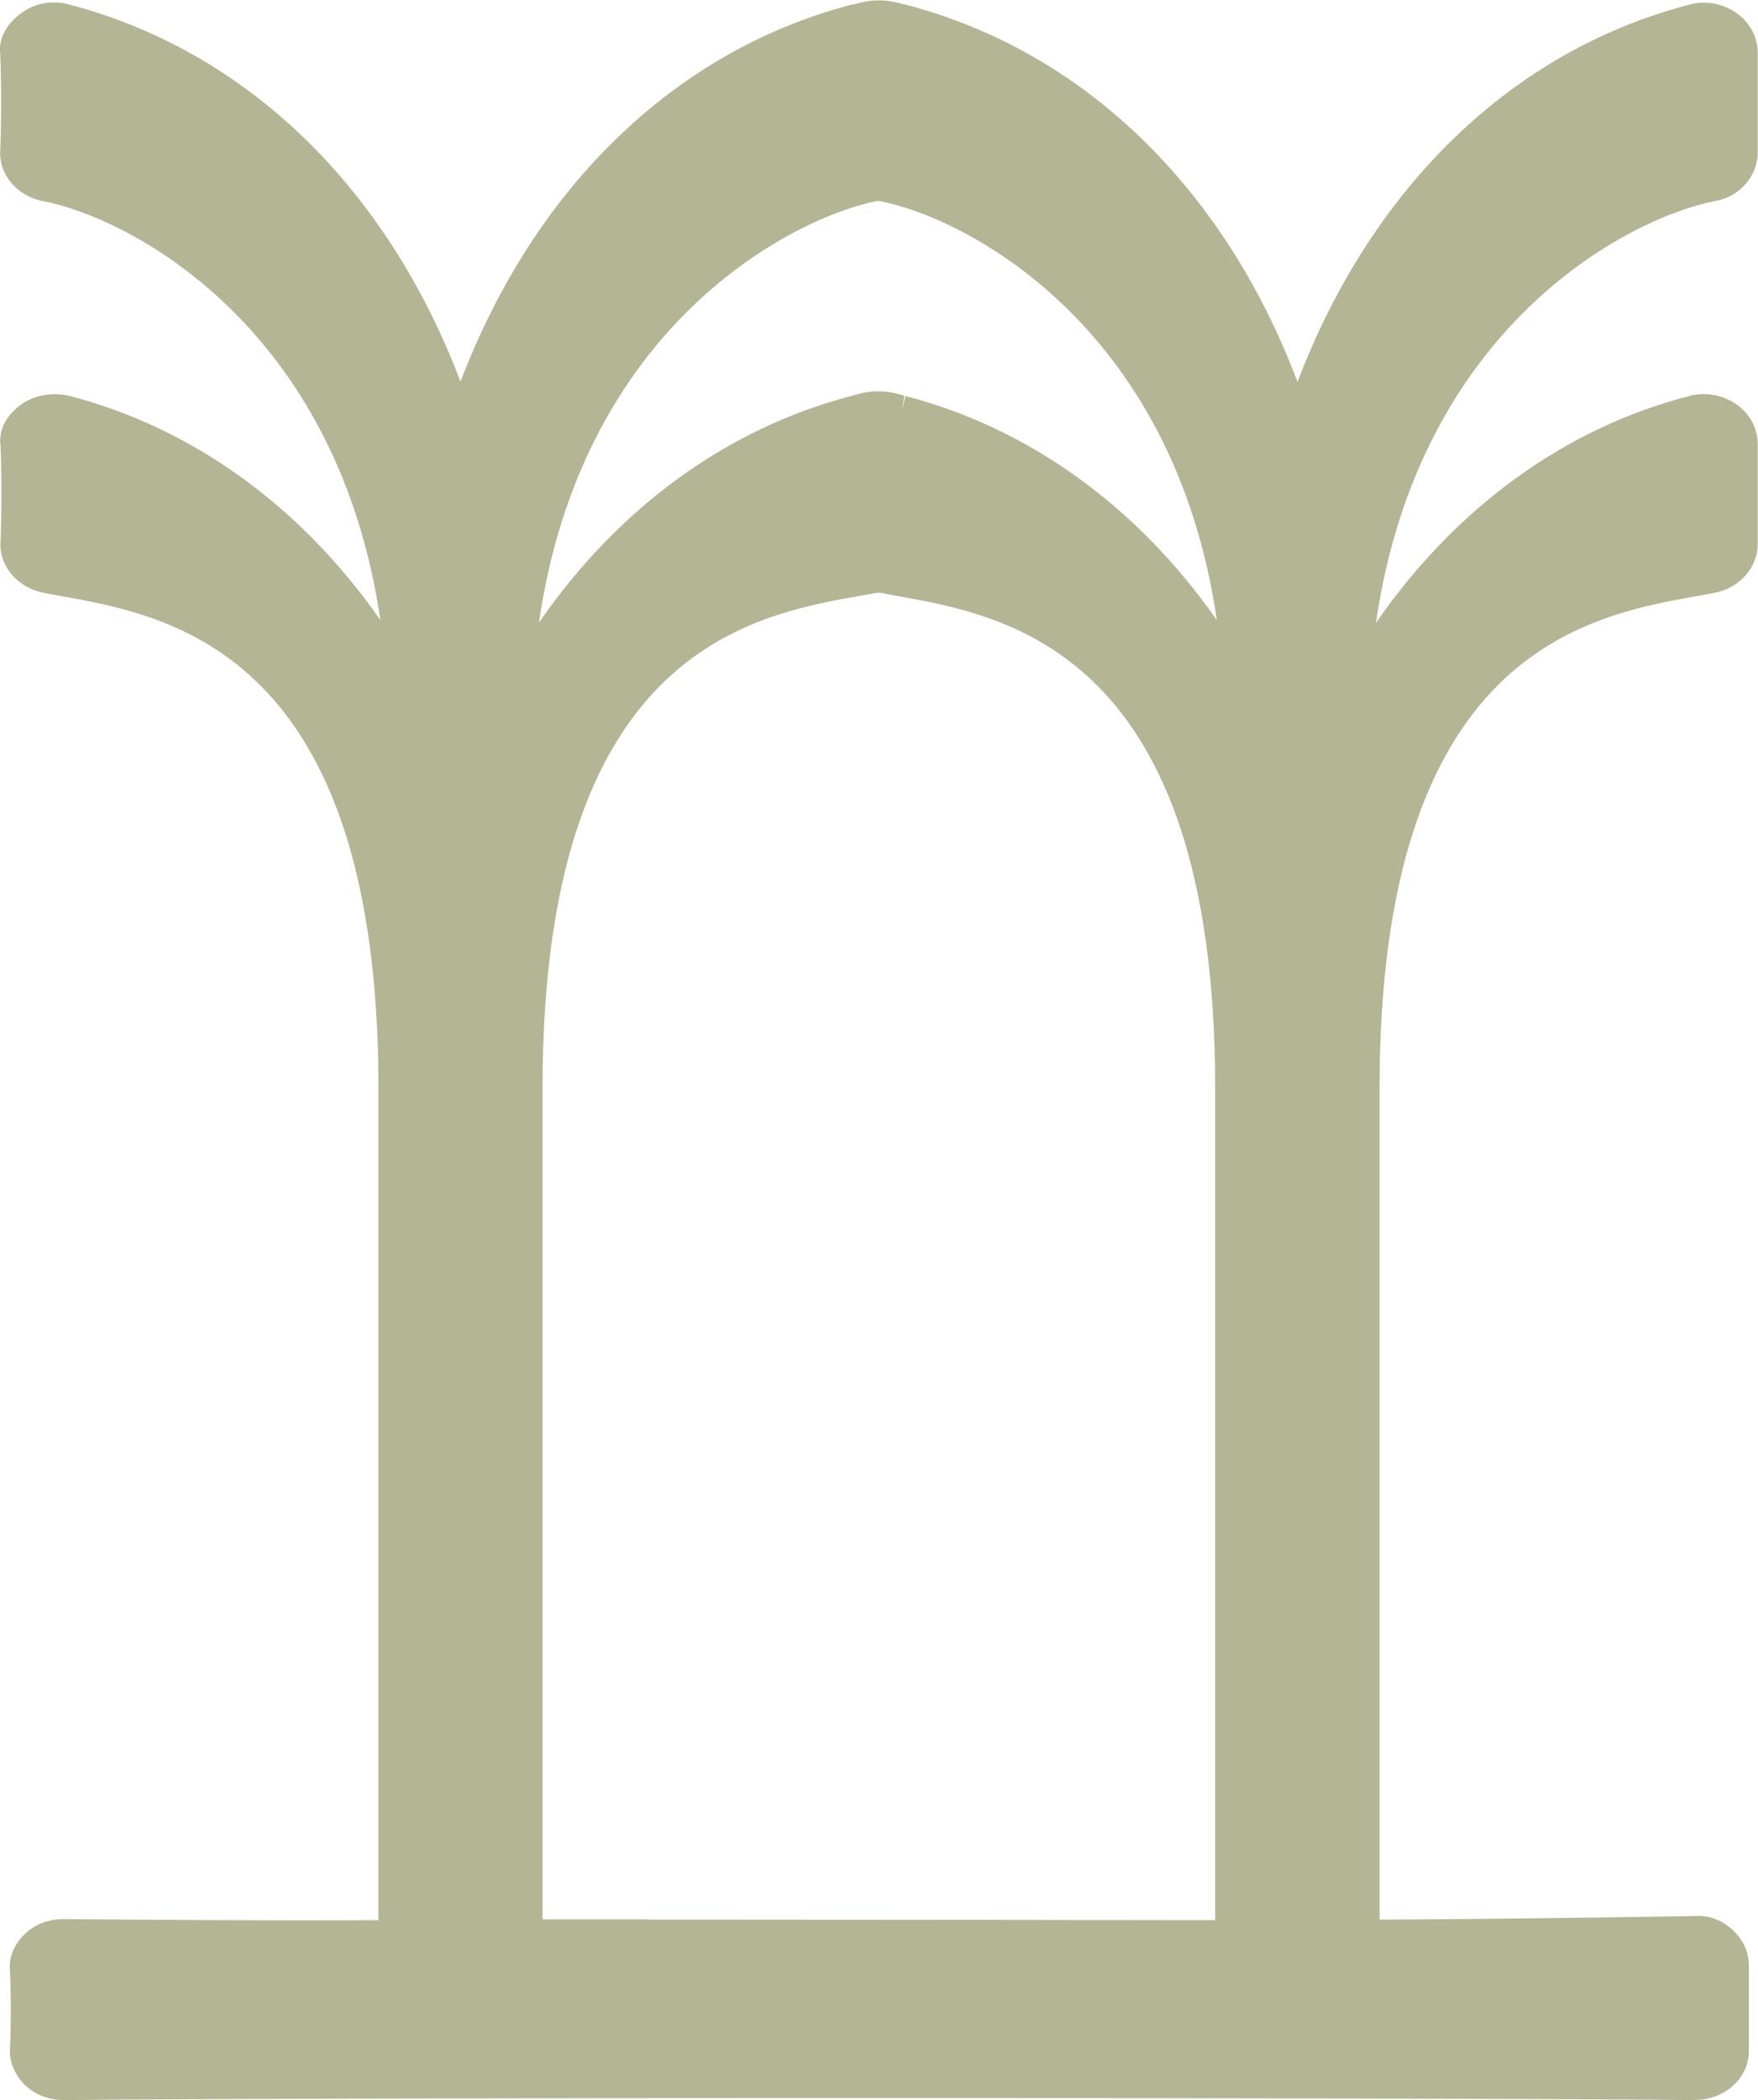
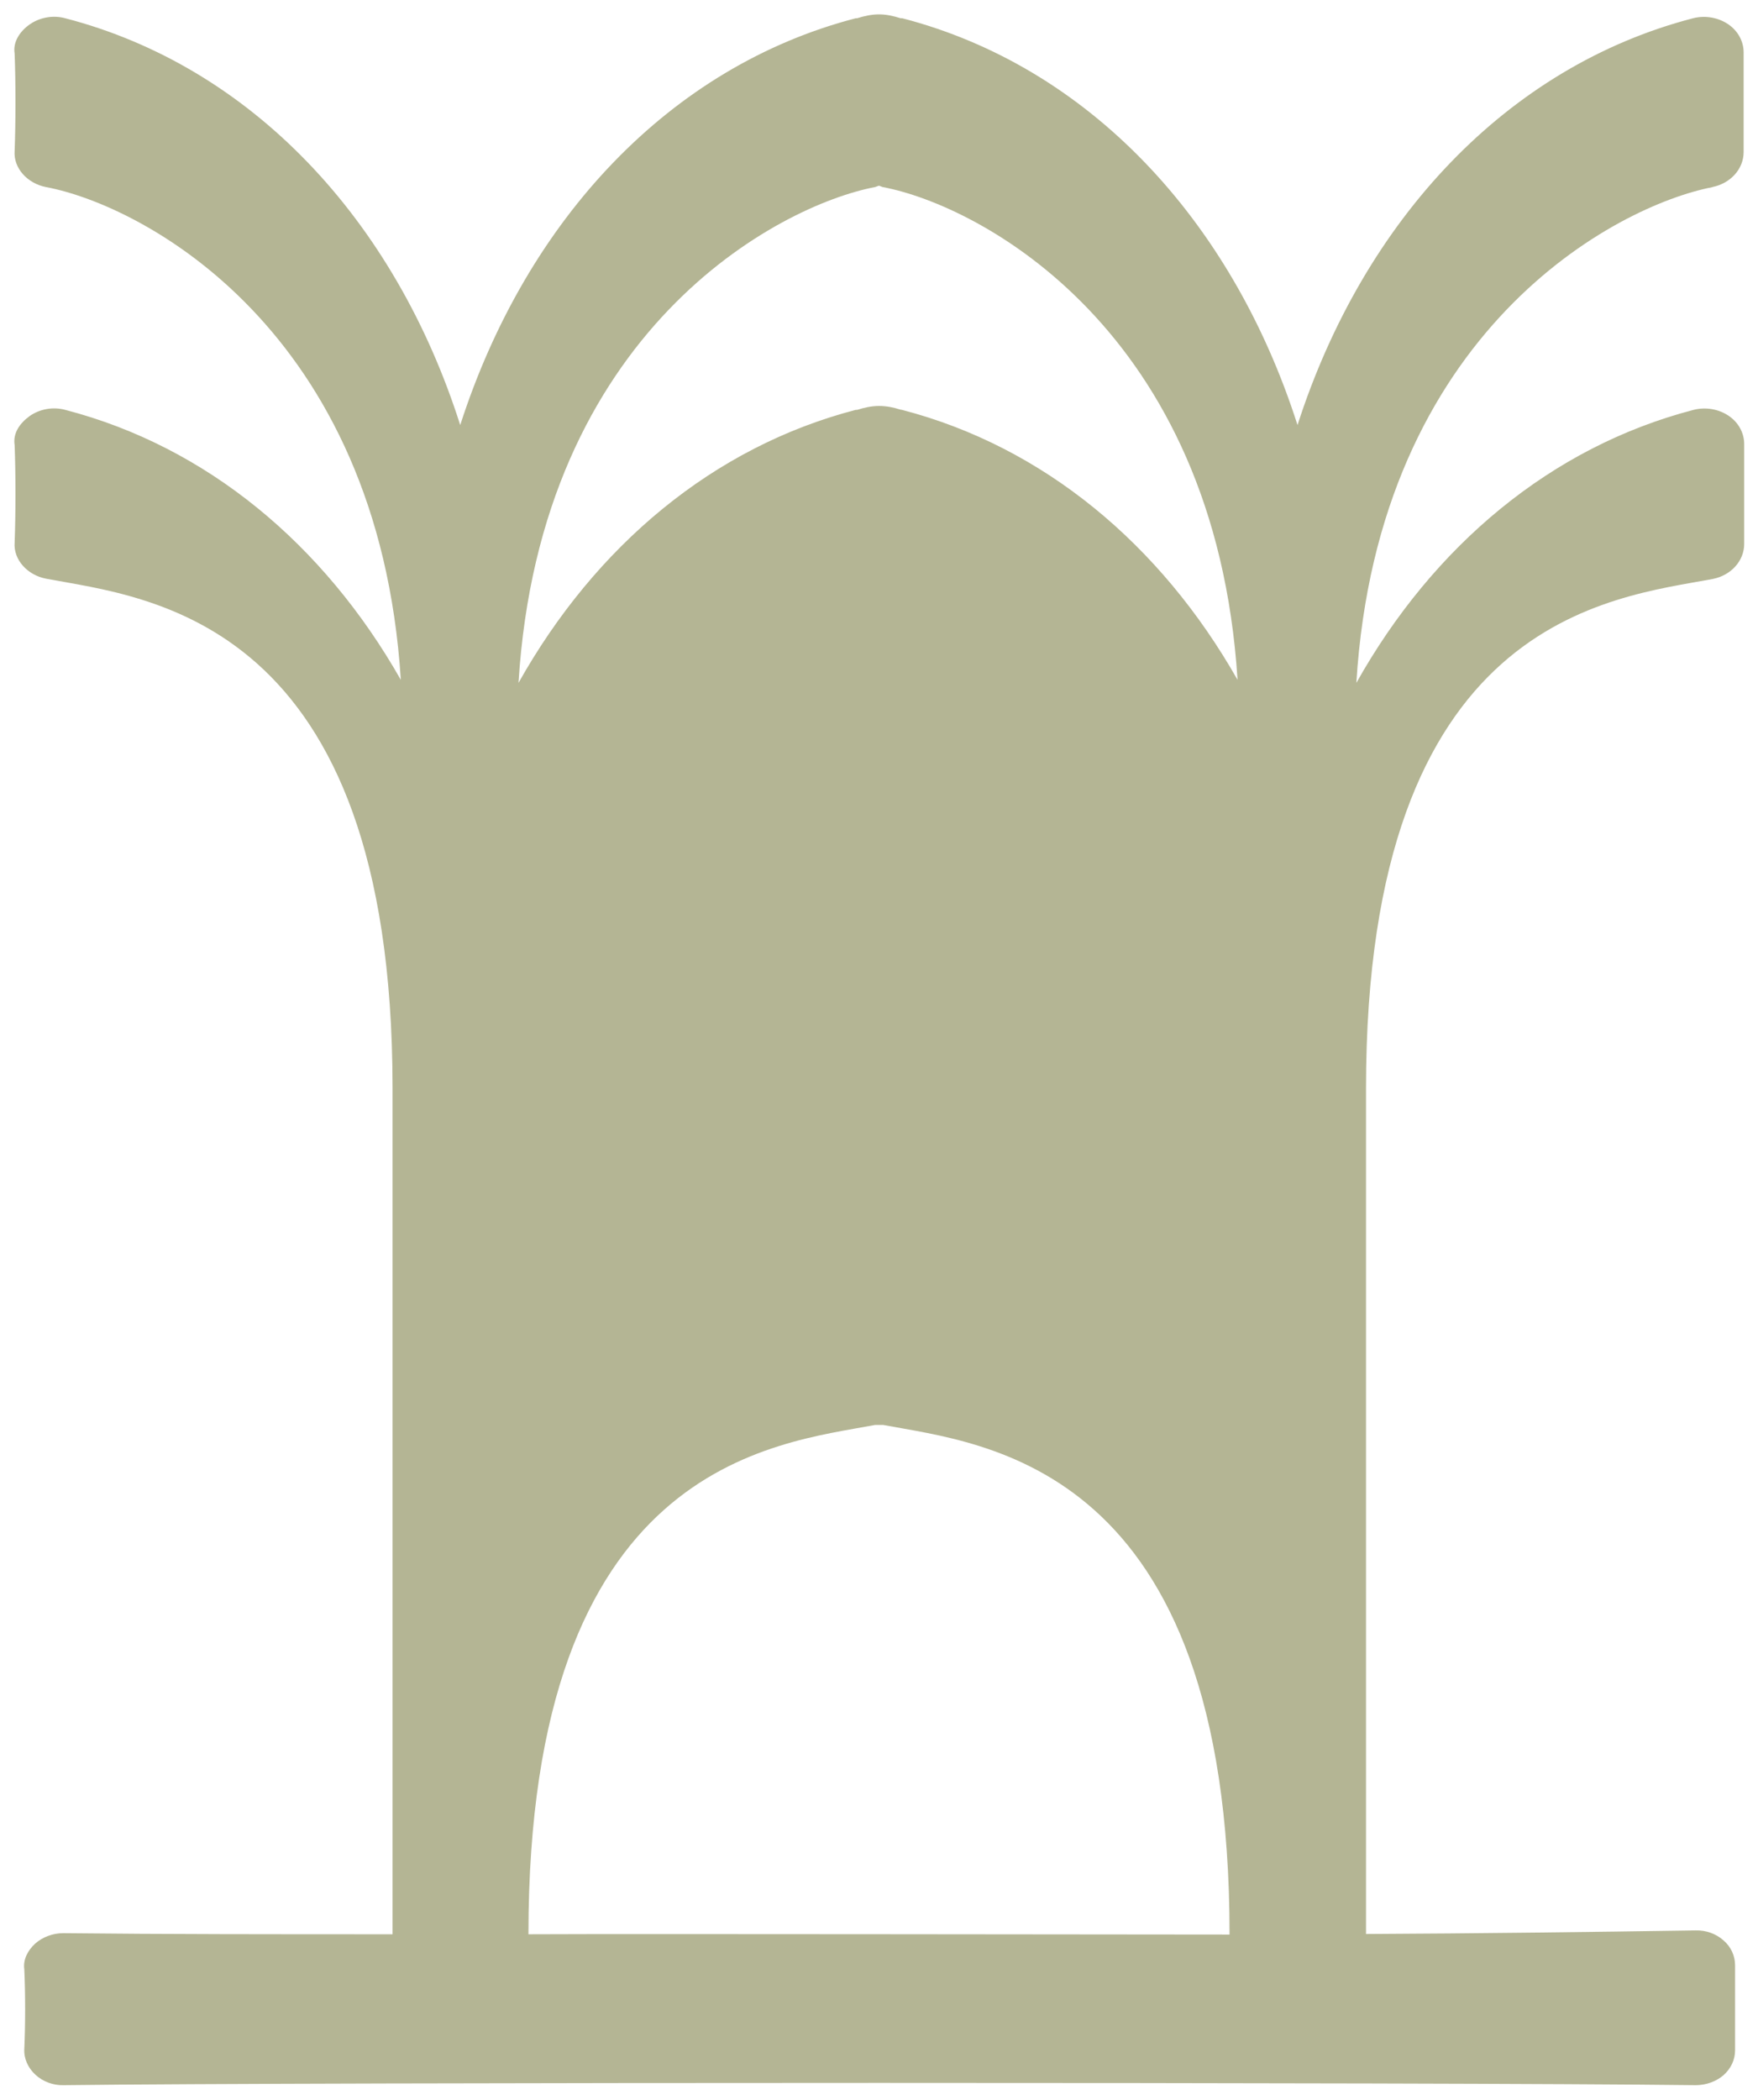
<svg xmlns="http://www.w3.org/2000/svg" id="Layer_2" data-name="Layer 2" viewBox="0 0 63.64 75.99">
  <defs>
    <style>
      .cls-1 {
        fill: #b4b594;
      }
    </style>
  </defs>
  <g id="Design">
    <g>
-       <path class="cls-1" d="M61.98,6.77c.66-.13,1.14-.65,1.14-1.27V1.9c0-.41-.21-.79-.57-1.03-.36-.24-.83-.32-1.26-.21-6.7,1.74-11.91,7.25-14.32,14.72-2.39-7.47-7.6-12.98-14.31-14.72-.02,0-.04,0-.06,0-.25-.08-.51-.14-.78-.14s-.54.06-.79.14c-.02,0-.03,0-.05,0-6.7,1.74-11.91,7.25-14.32,14.72C14.28,7.91,9.07,2.4,2.36.66c-.44-.12-.92-.03-1.28.22-.36.25-.62.64-.55,1.06.04,1.04.04,2.46,0,3.52-.05.62.46,1.18,1.14,1.31,3.5.66,12.03,5.14,12.84,17.83-2.79-4.91-7.03-8.44-12.15-9.77-.44-.12-.92-.03-1.28.22-.36.26-.62.62-.55,1.06.04,1.04.04,2.46,0,3.52-.05.62.46,1.18,1.14,1.31,3.66.69,12.54,1.37,12.54,18.43v30.62c-4.18,0-8.29,0-11.92-.04-.38,0-.75.14-1.02.38-.27.25-.44.58-.39.93.04.86.04,2.02,0,2.88-.02.34.13.68.4.93.27.25.64.39,1.02.38,8.72-.11,50.32-.11,59.08,0,.38,0,.74-.13,1.01-.36.27-.24.42-.56.42-.9v-3.08c0-.34-.15-.67-.42-.9-.27-.24-.63-.37-1.01-.36-3.86.06-7.95.11-11.93.13v-30.6c0-17.06,8.89-17.74,12.55-18.43.66-.13,1.14-.65,1.14-1.27v-3.61c0-.41-.21-.79-.57-1.03-.36-.24-.83-.32-1.26-.21-5.15,1.34-9.42,4.91-12.21,9.88.79-12.75,9.4-17.27,12.9-17.94ZM44.51,70c-4.18,0-21.39-.03-25.38-.01v-30.6c0-17.06,8.89-17.74,12.55-18.43.05,0,.24,0,.29,0,3.66.69,12.54,1.37,12.54,18.43v30.62ZM32.66,14.83s-.04,0-.07-.01c-.25-.08-.5-.13-.77-.13s-.54.06-.79.14c-.01,0-.04,0-.05,0-5.15,1.34-9.42,4.91-12.21,9.88.79-12.75,9.4-17.27,12.9-17.94.05-.01.1-.04.15-.05.05.01.09.04.14.05,3.5.66,12.03,5.14,12.84,17.83-2.79-4.91-7.03-8.44-12.15-9.77Z" />
-       <path class="cls-1" d="M61.4,75.99h-.02c-8.86-.1-50.27-.1-59.07,0h-.02c-.51,0-1-.19-1.36-.52-.38-.36-.6-.86-.57-1.34.04-.84.04-1.98,0-2.83-.05-.46.15-.96.56-1.34.36-.34.85-.52,1.37-.52,3.49.03,7.37.06,11.41.04v-30.1c0-15.78-7.5-17.1-11.53-17.82l-.59-.11c-.96-.19-1.63-.99-1.56-1.86.04-1.03.04-2.43,0-3.46-.08-.55.19-1.1.77-1.51.49-.34,1.13-.43,1.71-.3,4.47,1.16,8.41,4.01,11.27,8.12C12.19,11.67,4.57,7.85,1.57,7.28.61,7.1-.06,6.3.01,5.42.05,4.4.05,3,.01,1.96-.07,1.44.22.86.79.46,1.27.11,1.89,0,2.49.16c6.41,1.67,11.51,6.6,14.18,13.65C19.36,6.75,24.46,1.82,30.86.16c.02,0,.04,0,.06,0,.62-.2,1.18-.19,1.79,0,.03,0,.06,0,.08.01,6.41,1.67,11.52,6.6,14.18,13.65,2.68-7.05,7.78-11.99,14.18-13.65.57-.16,1.2-.05,1.68.28.5.34.8.88.8,1.46v3.6c0,.86-.65,1.61-1.56,1.77h0c-3.02.58-10.69,4.43-12.26,15.26,2.88-4.17,6.84-7.05,11.34-8.21.57-.16,1.2-.04,1.68.28.5.33.8.88.8,1.46v3.61c0,.85-.65,1.6-1.56,1.77l-.59.11c-4.03.71-11.54,2.04-11.54,17.82v30.08c3.82-.02,7.71-.07,11.41-.13.55-.04,1,.17,1.36.49.38.34.6.81.6,1.29v3.09c0,.49-.21.96-.6,1.29-.35.31-.83.49-1.32.49ZM2.28,70.47c-.25,0-.49.09-.66.25-.08.07-.26.26-.23.49.04.91.04,2.08,0,2.96,0,.19.08.39.23.53.17.16.41.24.65.24h.01c8.8-.11,50.23-.11,59.09,0h.01c.23,0,.47-.09.63-.23.16-.14.25-.32.25-.51v-3.09c0-.19-.09-.38-.25-.52-.17-.14-.4-.23-.64-.23h-.01c-3.86.06-7.95.11-11.93.13h0c-.14,0-.27-.05-.37-.15s-.15-.23-.15-.37v-30.61c0-16.65,8.37-18.12,12.39-18.84l.58-.1c.42-.08.72-.4.72-.76v-3.61c0-.23-.13-.46-.34-.6-.24-.17-.56-.21-.84-.14-4.89,1.26-9.11,4.68-11.89,9.63-.13.21-.37.3-.6.24-.23-.07-.39-.29-.37-.53.81-13.17,9.89-17.76,13.33-18.41h0c.41-.08.71-.4.71-.76V1.9c0-.24-.13-.46-.34-.61-.24-.16-.56-.21-.84-.14-6.47,1.67-11.56,6.91-13.96,14.38-.07.21-.27.36-.49.36h0c-.22,0-.42-.15-.49-.36-2.39-7.45-7.47-12.69-13.95-14.37-.62-.18-.89-.16-1.33-.01-.03,0-.08.02-.12.02-6.46,1.71-11.52,6.93-13.92,14.37-.07.21-.27.36-.49.36h0c-.22,0-.42-.15-.49-.36C13.79,8.08,8.71,2.84,2.23,1.16c-.28-.09-.62-.02-.85.15-.19.13-.37.34-.34.56.04,1.11.04,2.55,0,3.62-.03.37.28.69.72.78,3.4.64,12.43,5.2,13.26,18.3.01.24-.14.46-.37.53-.24.06-.48-.04-.6-.24-2.77-4.88-6.97-8.26-11.83-9.52-.3-.08-.62-.03-.85.14-.25.18-.37.37-.34.57.04,1.11.04,2.54,0,3.61-.03.37.29.7.72.78l.57.1c4.02.71,12.39,2.19,12.39,18.84v30.62c0,.29-.23.52-.52.52-4.18,0-8.29,0-11.93-.04ZM42.83,70.51c-4.43,0-13.55-.01-19.34-.01-1.91,0-3.46,0-4.35,0h0c-.14,0-.27-.05-.37-.15s-.15-.23-.15-.37v-30.61c0-16.65,8.37-18.12,12.39-18.84l.58-.1c.12-.03.37-.03.48,0l.58.1c4.02.71,12.38,2.19,12.38,18.84v30.62c0,.29-.23.52-.52.52h-1.68ZM44.51,69.99h.01-.01ZM23.48,69.46c5.79,0,14.91.01,19.36.02h1.15v-30.1c0-15.78-7.5-17.1-11.53-17.82l-.59-.11s-.09,0-.12,0l-.57.1c-4.03.71-11.54,2.04-11.54,17.82v30.08c.92,0,2.25,0,3.83,0ZM18.77,25.23s-.1,0-.15-.02c-.23-.07-.39-.29-.37-.53.81-13.17,9.89-17.76,13.33-18.41.1-.04.28-.07.4-.04,3.5.68,12.52,5.23,13.35,18.34.01.24-.14.46-.37.53-.23.06-.48-.04-.6-.24-2.76-4.88-6.97-8.26-11.83-9.52,0,0-.02,0-.03,0h0c-.63-.18-.87-.15-1.29,0-4.97,1.28-9.19,4.7-11.97,9.65-.1.17-.27.26-.45.26ZM31.83,7.27s-.04,0-.06,0c-3.01.58-10.69,4.43-12.26,15.26,2.88-4.17,6.84-7.05,11.34-8.21.66-.21,1.2-.22,1.89,0l-.09.51.13-.5c4.47,1.16,8.41,4.01,11.27,8.11-1.57-10.77-9.19-14.59-12.19-15.16,0,0-.02,0-.04,0Z" />
+       <path class="cls-1" d="M61.98,6.77c.66-.13,1.14-.65,1.14-1.27V1.9c0-.41-.21-.79-.57-1.03-.36-.24-.83-.32-1.26-.21-6.7,1.74-11.91,7.25-14.32,14.72-2.39-7.47-7.6-12.98-14.31-14.72-.02,0-.04,0-.06,0-.25-.08-.51-.14-.78-.14s-.54.06-.79.14c-.02,0-.03,0-.05,0-6.7,1.74-11.91,7.25-14.32,14.72C14.28,7.91,9.07,2.4,2.36.66c-.44-.12-.92-.03-1.28.22-.36.25-.62.64-.55,1.06.04,1.04.04,2.46,0,3.52-.05.62.46,1.18,1.14,1.31,3.5.66,12.03,5.14,12.84,17.83-2.79-4.91-7.03-8.44-12.15-9.77-.44-.12-.92-.03-1.28.22-.36.26-.62.62-.55,1.06.04,1.04.04,2.46,0,3.52-.05.62.46,1.18,1.14,1.31,3.66.69,12.54,1.37,12.54,18.43v30.62c-4.18,0-8.29,0-11.92-.04-.38,0-.75.14-1.02.38-.27.25-.44.58-.39.93.04.86.04,2.02,0,2.88-.02.34.13.68.4.93.27.25.64.39,1.02.38,8.72-.11,50.32-.11,59.08,0,.38,0,.74-.13,1.01-.36.27-.24.42-.56.42-.9v-3.08c0-.34-.15-.67-.42-.9-.27-.24-.63-.37-1.01-.36-3.86.06-7.95.11-11.93.13v-30.6c0-17.06,8.89-17.74,12.55-18.43.66-.13,1.14-.65,1.14-1.27v-3.61c0-.41-.21-.79-.57-1.03-.36-.24-.83-.32-1.26-.21-5.15,1.34-9.42,4.91-12.21,9.88.79-12.75,9.4-17.27,12.9-17.94ZM44.51,70c-4.18,0-21.39-.03-25.38-.01c0-17.06,8.89-17.74,12.55-18.43.05,0,.24,0,.29,0,3.66.69,12.54,1.37,12.54,18.43v30.62ZM32.66,14.83s-.04,0-.07-.01c-.25-.08-.5-.13-.77-.13s-.54.06-.79.14c-.01,0-.04,0-.05,0-5.15,1.34-9.42,4.91-12.21,9.88.79-12.75,9.4-17.27,12.9-17.94.05-.01.1-.04.15-.05.05.01.09.04.14.05,3.5.66,12.03,5.14,12.84,17.83-2.79-4.91-7.03-8.44-12.15-9.77Z" />
    </g>
  </g>
</svg>